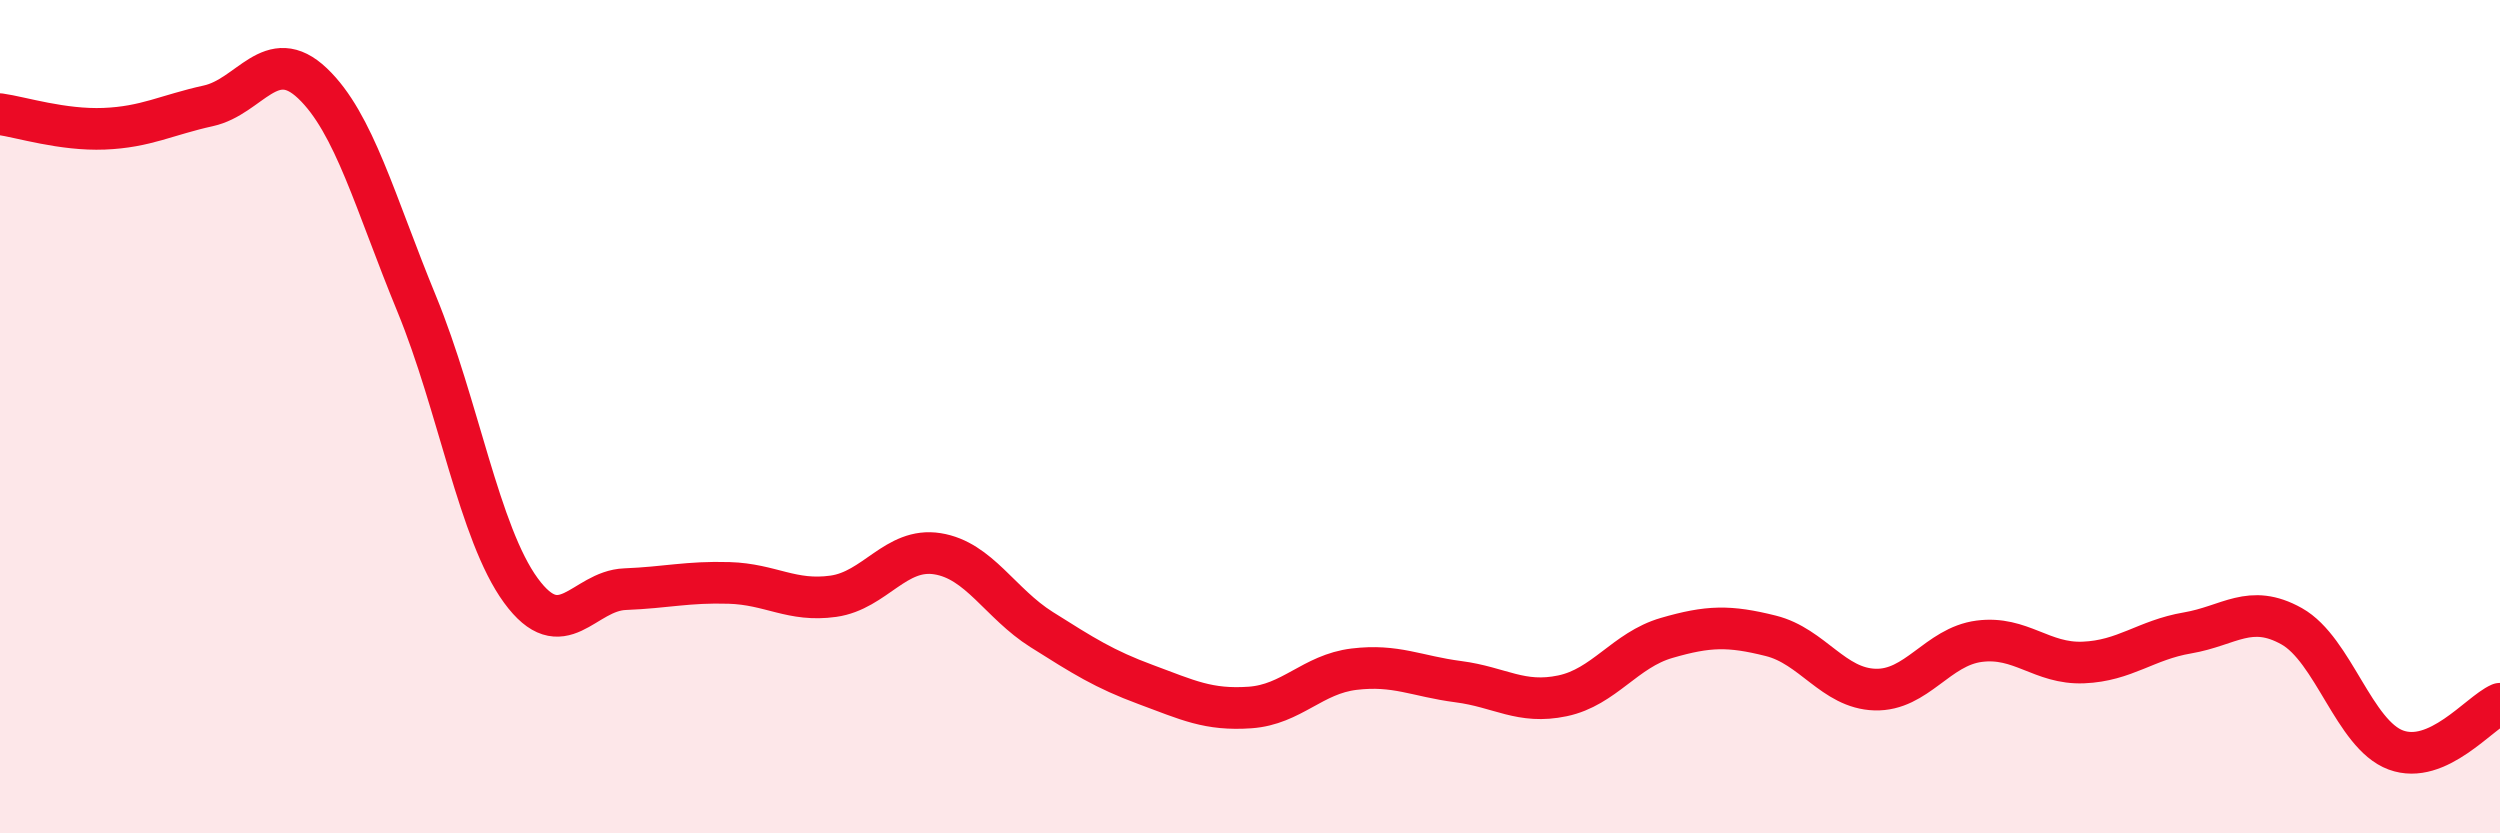
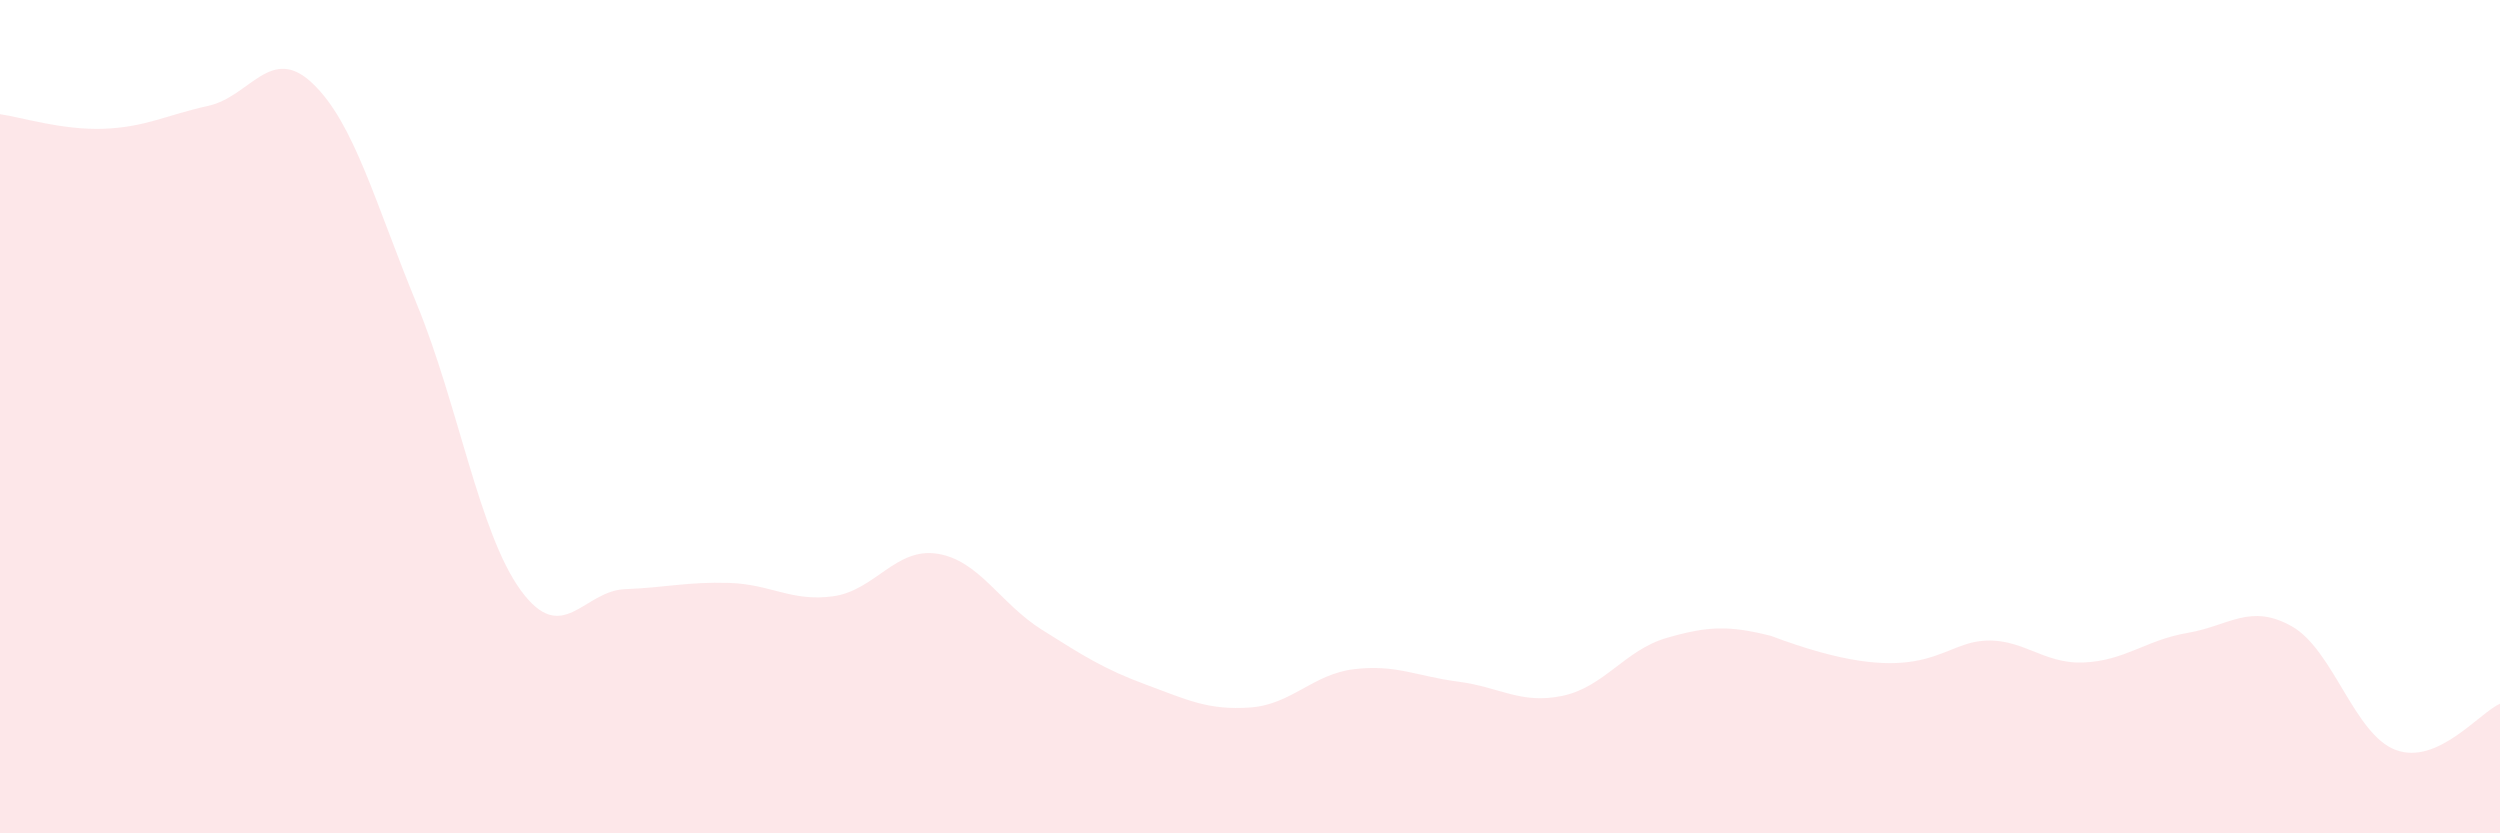
<svg xmlns="http://www.w3.org/2000/svg" width="60" height="20" viewBox="0 0 60 20">
-   <path d="M 0,2.74 C 0.5,2.81 1.5,3.13 2.5,3.09 C 3.5,3.05 4,2.76 5,2.54 C 6,2.32 6.5,1.05 7.5,2 C 8.5,2.95 9,4.86 10,7.29 C 11,9.72 11.5,12.8 12.5,14.17 C 13.5,15.54 14,14.18 15,14.14 C 16,14.1 16.5,13.96 17.5,13.99 C 18.5,14.02 19,14.45 20,14.31 C 21,14.17 21.5,13.13 22.5,13.29 C 23.5,13.45 24,14.48 25,15.11 C 26,15.74 26.5,16.06 27.5,16.43 C 28.5,16.8 29,17.05 30,16.98 C 31,16.91 31.5,16.18 32.5,16.06 C 33.5,15.94 34,16.23 35,16.36 C 36,16.49 36.5,16.91 37.5,16.7 C 38.5,16.49 39,15.6 40,15.31 C 41,15.02 41.5,15.01 42.5,15.26 C 43.5,15.51 44,16.52 45,16.55 C 46,16.58 46.5,15.52 47.5,15.39 C 48.5,15.26 49,15.94 50,15.9 C 51,15.86 51.5,15.36 52.5,15.19 C 53.5,15.02 54,14.47 55,15.03 C 56,15.59 56.5,17.63 57.5,18 C 58.5,18.37 59.5,17.11 60,16.89L60 20L0 20Z" fill="#EB0A25" opacity="0.1" stroke-linecap="round" stroke-linejoin="round" />
-   <path d="M 0,2.74 C 0.5,2.81 1.5,3.13 2.5,3.09 C 3.5,3.05 4,2.76 5,2.54 C 6,2.32 6.5,1.05 7.5,2 C 8.5,2.95 9,4.86 10,7.29 C 11,9.72 11.5,12.8 12.5,14.17 C 13.5,15.54 14,14.18 15,14.14 C 16,14.1 16.5,13.96 17.5,13.99 C 18.5,14.02 19,14.45 20,14.31 C 21,14.17 21.5,13.13 22.5,13.29 C 23.5,13.45 24,14.48 25,15.11 C 26,15.74 26.5,16.06 27.5,16.43 C 28.5,16.8 29,17.05 30,16.98 C 31,16.91 31.5,16.18 32.5,16.06 C 33.5,15.94 34,16.23 35,16.36 C 36,16.49 36.5,16.91 37.5,16.7 C 38.5,16.49 39,15.6 40,15.31 C 41,15.02 41.5,15.01 42.5,15.26 C 43.5,15.51 44,16.52 45,16.55 C 46,16.58 46.5,15.52 47.5,15.39 C 48.5,15.26 49,15.94 50,15.9 C 51,15.86 51.5,15.36 52.5,15.19 C 53.5,15.02 54,14.47 55,15.03 C 56,15.59 56.5,17.63 57.5,18 C 58.5,18.37 59.5,17.11 60,16.89" stroke="#EB0A25" stroke-width="1" fill="none" stroke-linecap="round" stroke-linejoin="round" />
+   <path d="M 0,2.74 C 0.5,2.81 1.5,3.13 2.5,3.09 C 3.5,3.05 4,2.76 5,2.54 C 6,2.32 6.5,1.05 7.5,2 C 8.5,2.95 9,4.86 10,7.29 C 11,9.72 11.5,12.8 12.5,14.17 C 13.5,15.54 14,14.18 15,14.14 C 16,14.1 16.5,13.96 17.5,13.99 C 18.5,14.02 19,14.45 20,14.31 C 21,14.17 21.5,13.13 22.5,13.29 C 23.5,13.45 24,14.48 25,15.11 C 26,15.74 26.5,16.06 27.5,16.43 C 28.5,16.8 29,17.05 30,16.98 C 31,16.91 31.5,16.18 32.5,16.06 C 33.5,15.94 34,16.23 35,16.36 C 36,16.49 36.5,16.91 37.5,16.7 C 38.5,16.49 39,15.6 40,15.31 C 41,15.02 41.5,15.01 42.5,15.26 C 46,16.58 46.5,15.52 47.5,15.39 C 48.5,15.26 49,15.94 50,15.9 C 51,15.86 51.5,15.36 52.5,15.19 C 53.5,15.02 54,14.47 55,15.03 C 56,15.59 56.5,17.63 57.5,18 C 58.5,18.37 59.5,17.11 60,16.89L60 20L0 20Z" fill="#EB0A25" opacity="0.1" stroke-linecap="round" stroke-linejoin="round" />
</svg>